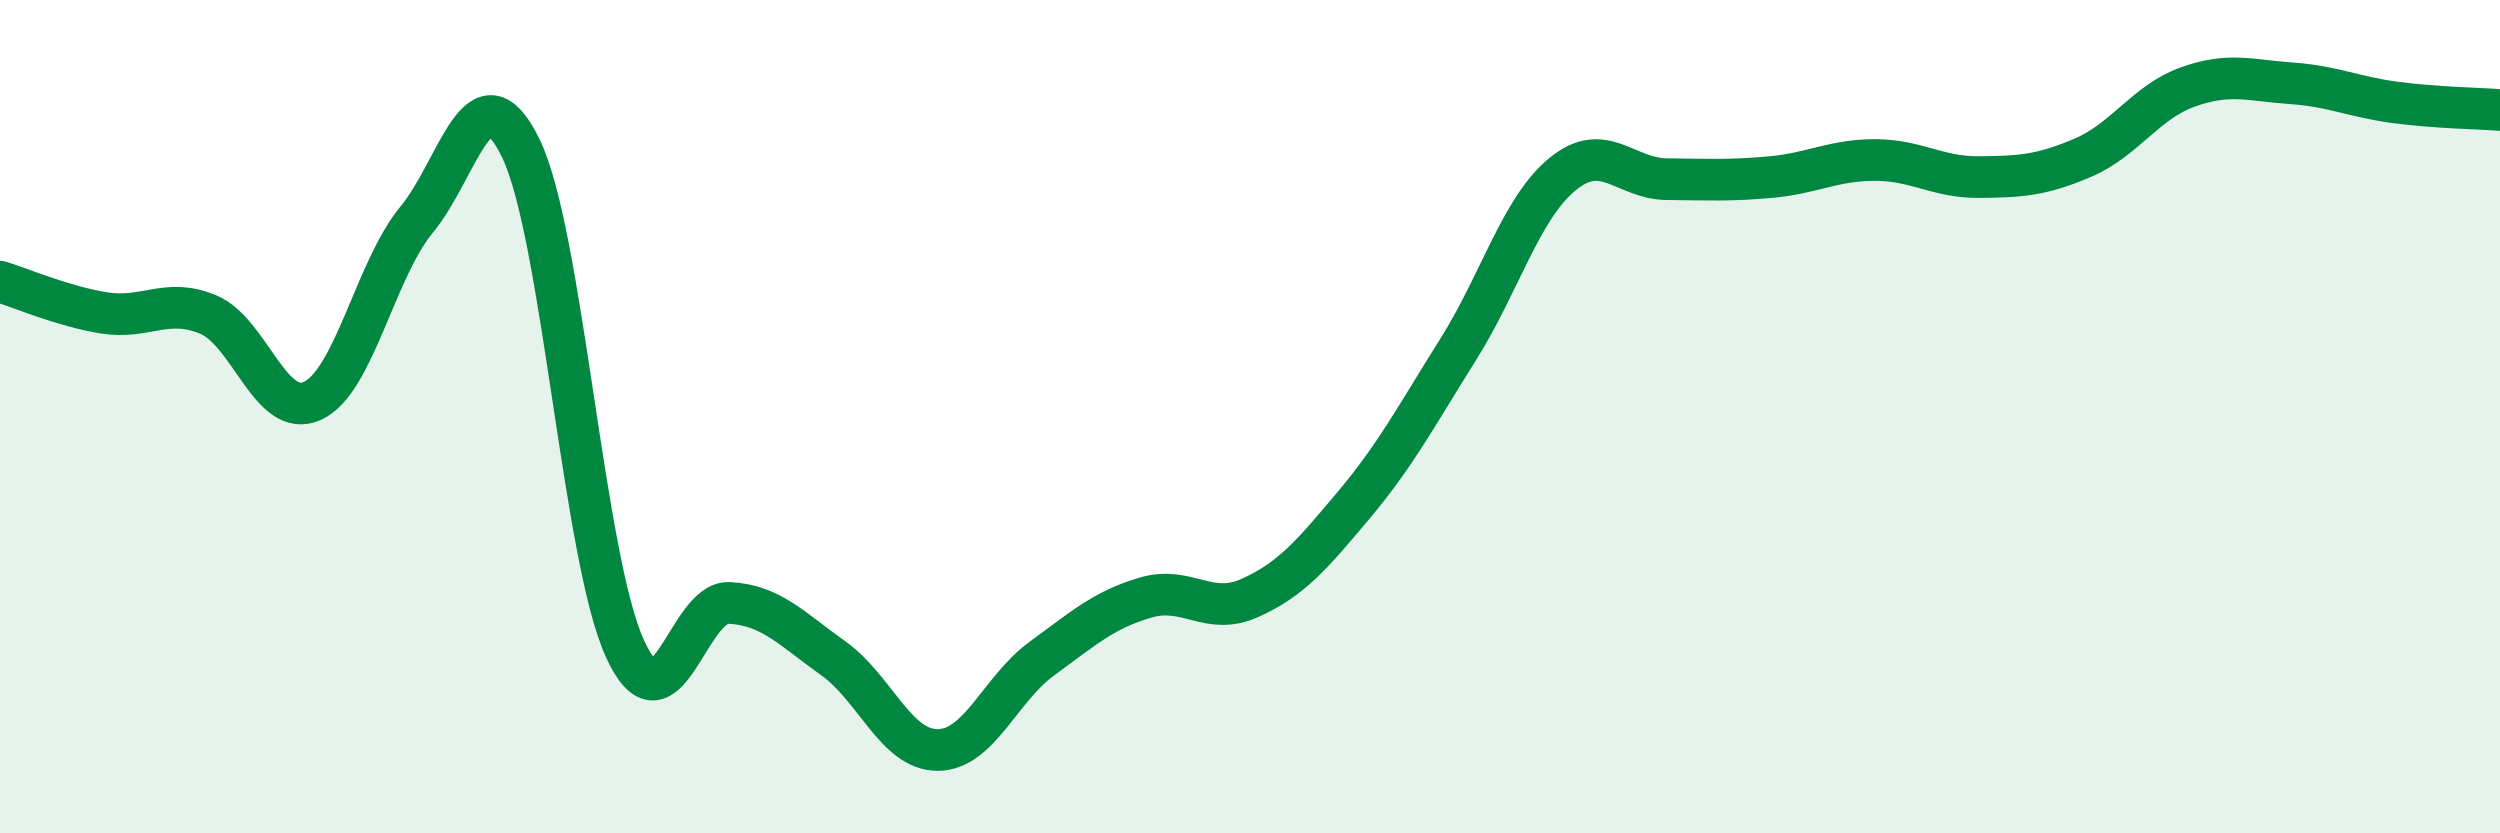
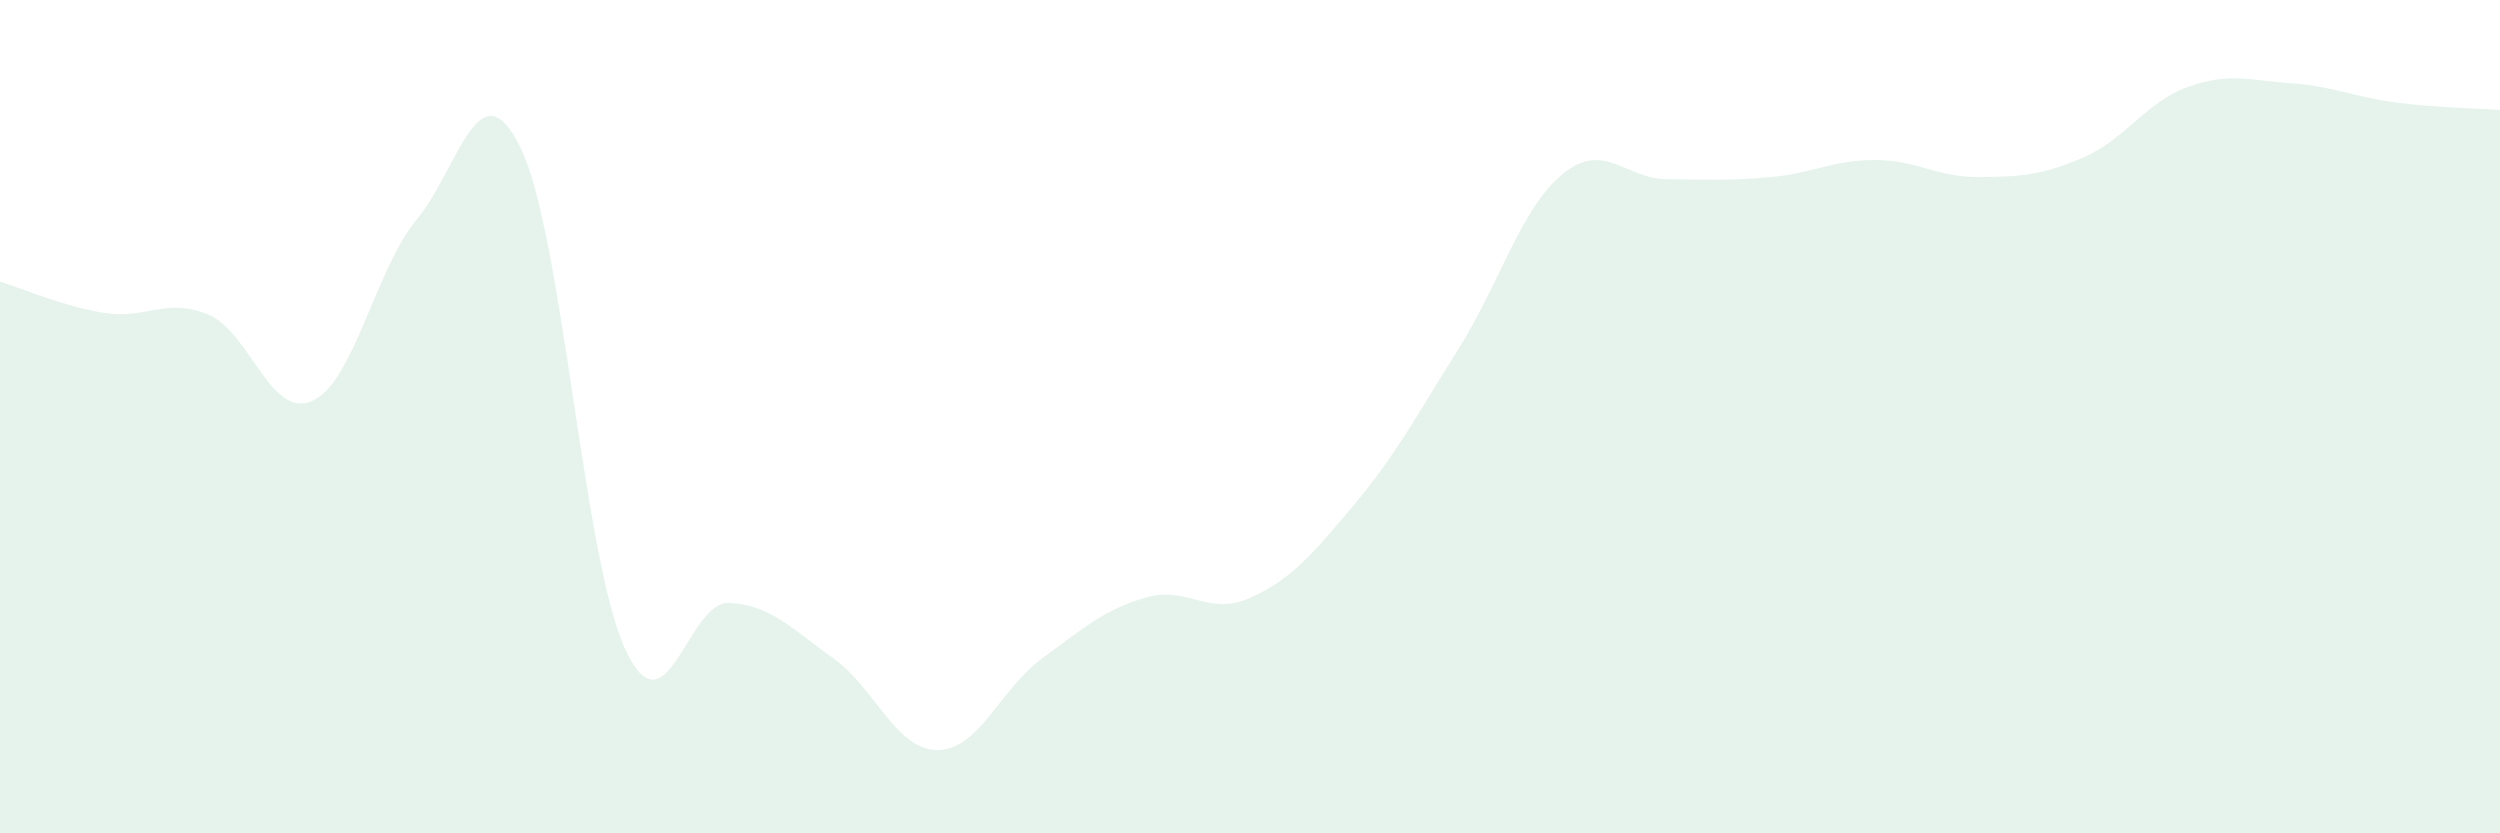
<svg xmlns="http://www.w3.org/2000/svg" width="60" height="20" viewBox="0 0 60 20">
  <path d="M 0,6.76 C 0.5,6.91 1.5,7.35 2.5,7.51 C 3.5,7.67 4,7.13 5,7.55 C 6,7.97 6.5,10.08 7.5,9.62 C 8.5,9.16 9,6.48 10,5.27 C 11,4.06 11.5,1.5 12.5,3.56 C 13.5,5.62 14,13.39 15,15.57 C 16,17.75 16.5,14.42 17.5,14.47 C 18.5,14.52 19,15.09 20,15.8 C 21,16.51 21.5,18 22.5,18 C 23.5,18 24,16.54 25,15.81 C 26,15.08 26.5,14.63 27.5,14.34 C 28.5,14.05 29,14.8 30,14.35 C 31,13.9 31.5,13.3 32.5,12.11 C 33.5,10.92 34,9.97 35,8.38 C 36,6.79 36.5,5 37.5,4.18 C 38.5,3.36 39,4.29 40,4.3 C 41,4.31 41.5,4.34 42.5,4.25 C 43.5,4.16 44,3.84 45,3.84 C 46,3.84 46.5,4.26 47.5,4.25 C 48.5,4.24 49,4.21 50,3.78 C 51,3.35 51.5,2.45 52.5,2.09 C 53.5,1.73 54,1.93 55,2 C 56,2.07 56.5,2.33 57.5,2.46 C 58.5,2.59 59.5,2.6 60,2.64L60 20L0 20Z" fill="#008740" opacity="0.1" stroke-linecap="round" stroke-linejoin="round" />
-   <path d="M 0,6.76 C 0.5,6.91 1.5,7.35 2.5,7.51 C 3.5,7.67 4,7.13 5,7.55 C 6,7.97 6.5,10.08 7.5,9.62 C 8.5,9.16 9,6.48 10,5.27 C 11,4.06 11.5,1.5 12.5,3.56 C 13.5,5.62 14,13.39 15,15.57 C 16,17.75 16.5,14.42 17.5,14.47 C 18.5,14.52 19,15.09 20,15.8 C 21,16.51 21.5,18 22.5,18 C 23.5,18 24,16.54 25,15.81 C 26,15.08 26.5,14.63 27.5,14.34 C 28.5,14.05 29,14.8 30,14.35 C 31,13.9 31.5,13.3 32.5,12.11 C 33.5,10.92 34,9.97 35,8.38 C 36,6.79 36.5,5 37.5,4.18 C 38.5,3.36 39,4.29 40,4.3 C 41,4.31 41.5,4.34 42.5,4.25 C 43.5,4.16 44,3.84 45,3.84 C 46,3.84 46.5,4.26 47.5,4.25 C 48.5,4.24 49,4.21 50,3.78 C 51,3.35 51.5,2.45 52.5,2.09 C 53.5,1.73 54,1.93 55,2 C 56,2.07 56.5,2.33 57.5,2.46 C 58.5,2.59 59.5,2.6 60,2.64" stroke="#008740" stroke-width="1" fill="none" stroke-linecap="round" stroke-linejoin="round" />
</svg>